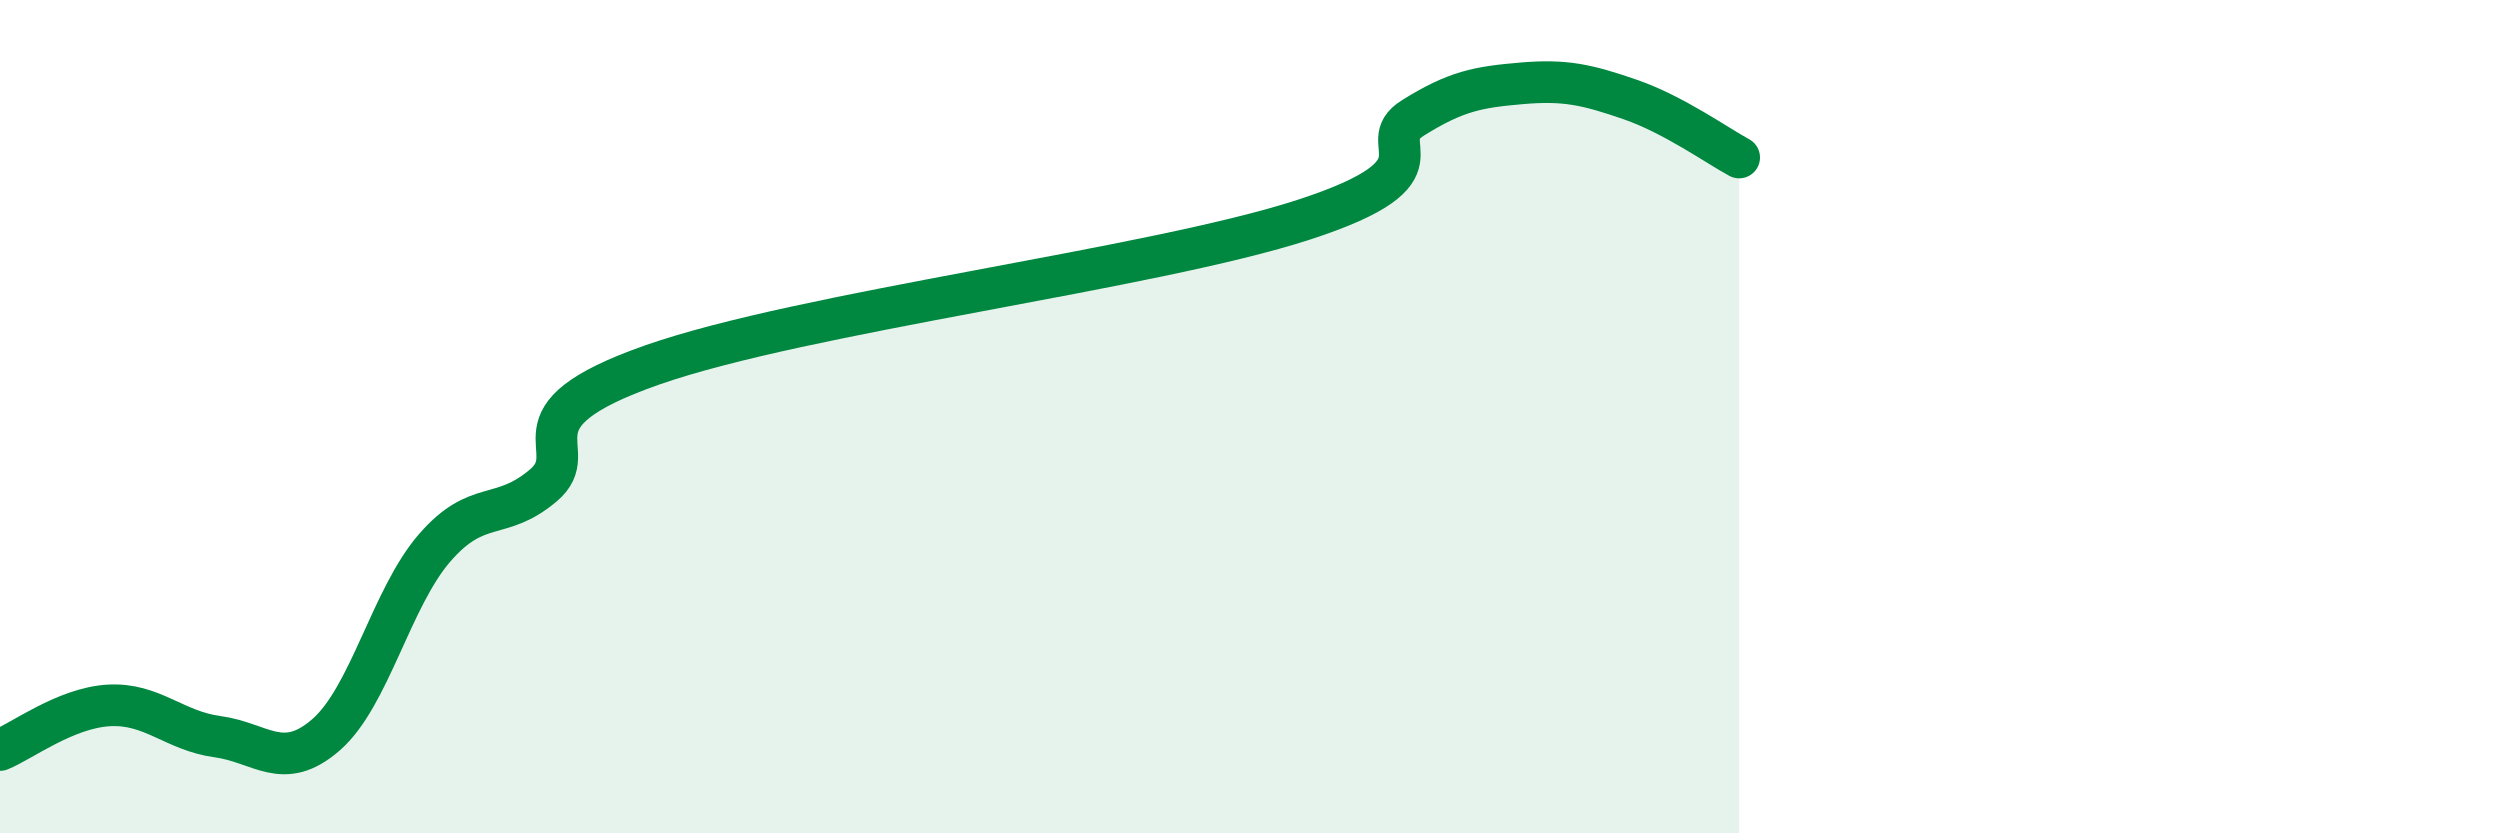
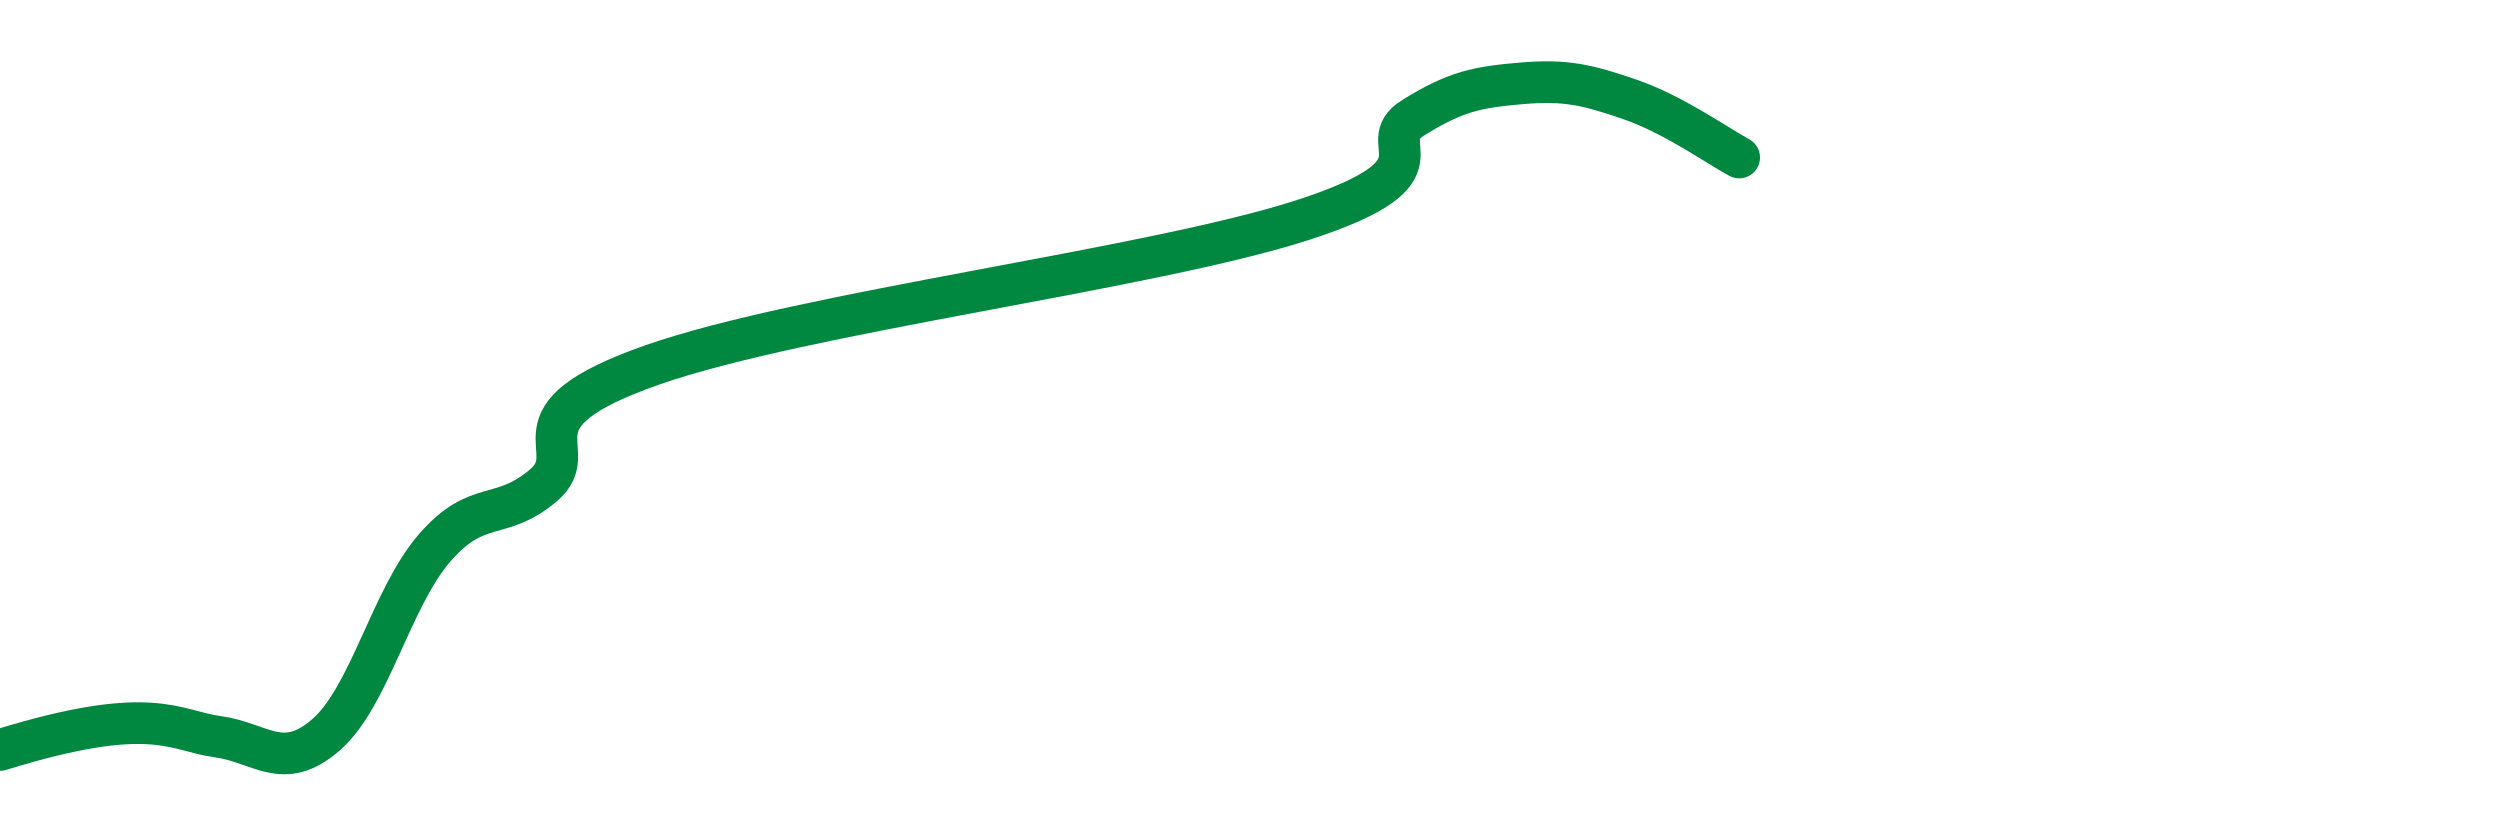
<svg xmlns="http://www.w3.org/2000/svg" width="60" height="20" viewBox="0 0 60 20">
-   <path d="M 0,18 C 0.52,17.79 1.57,16.99 2.61,16.93 C 3.65,16.87 4.18,17.54 5.22,17.68 C 6.26,17.82 6.79,18.54 7.83,17.63 C 8.87,16.72 9.39,14.35 10.43,13.15 C 11.47,11.95 12,12.53 13.04,11.65 C 14.08,10.77 12,10.04 15.65,8.76 C 19.3,7.48 27.65,6.46 31.3,5.27 C 34.95,4.08 32.87,3.48 33.91,2.83 C 34.95,2.18 35.48,2.09 36.52,2 C 37.56,1.91 38.09,2.03 39.13,2.39 C 40.17,2.75 41.22,3.5 41.74,3.78L41.74 20L0 20Z" fill="#008740" opacity="0.1" stroke-linecap="round" stroke-linejoin="round" />
-   <path d="M 0,18 C 0.52,17.79 1.57,16.99 2.61,16.93 C 3.65,16.87 4.18,17.54 5.22,17.68 C 6.26,17.82 6.79,18.54 7.83,17.63 C 8.87,16.72 9.39,14.35 10.43,13.15 C 11.47,11.95 12,12.53 13.04,11.65 C 14.08,10.77 12,10.04 15.65,8.76 C 19.3,7.48 27.65,6.46 31.3,5.27 C 34.95,4.08 32.87,3.48 33.91,2.83 C 34.95,2.18 35.48,2.09 36.52,2 C 37.56,1.91 38.09,2.03 39.13,2.39 C 40.17,2.75 41.22,3.5 41.74,3.78" stroke="#008740" stroke-width="1" fill="none" stroke-linecap="round" stroke-linejoin="round" />
+   <path d="M 0,18 C 3.65,16.87 4.18,17.54 5.22,17.68 C 6.26,17.82 6.79,18.54 7.83,17.63 C 8.87,16.72 9.39,14.35 10.43,13.15 C 11.47,11.95 12,12.53 13.04,11.65 C 14.08,10.77 12,10.04 15.65,8.76 C 19.3,7.48 27.65,6.46 31.3,5.27 C 34.95,4.08 32.87,3.48 33.91,2.83 C 34.95,2.18 35.48,2.09 36.52,2 C 37.56,1.91 38.09,2.03 39.13,2.39 C 40.17,2.75 41.22,3.5 41.74,3.78" stroke="#008740" stroke-width="1" fill="none" stroke-linecap="round" stroke-linejoin="round" />
</svg>